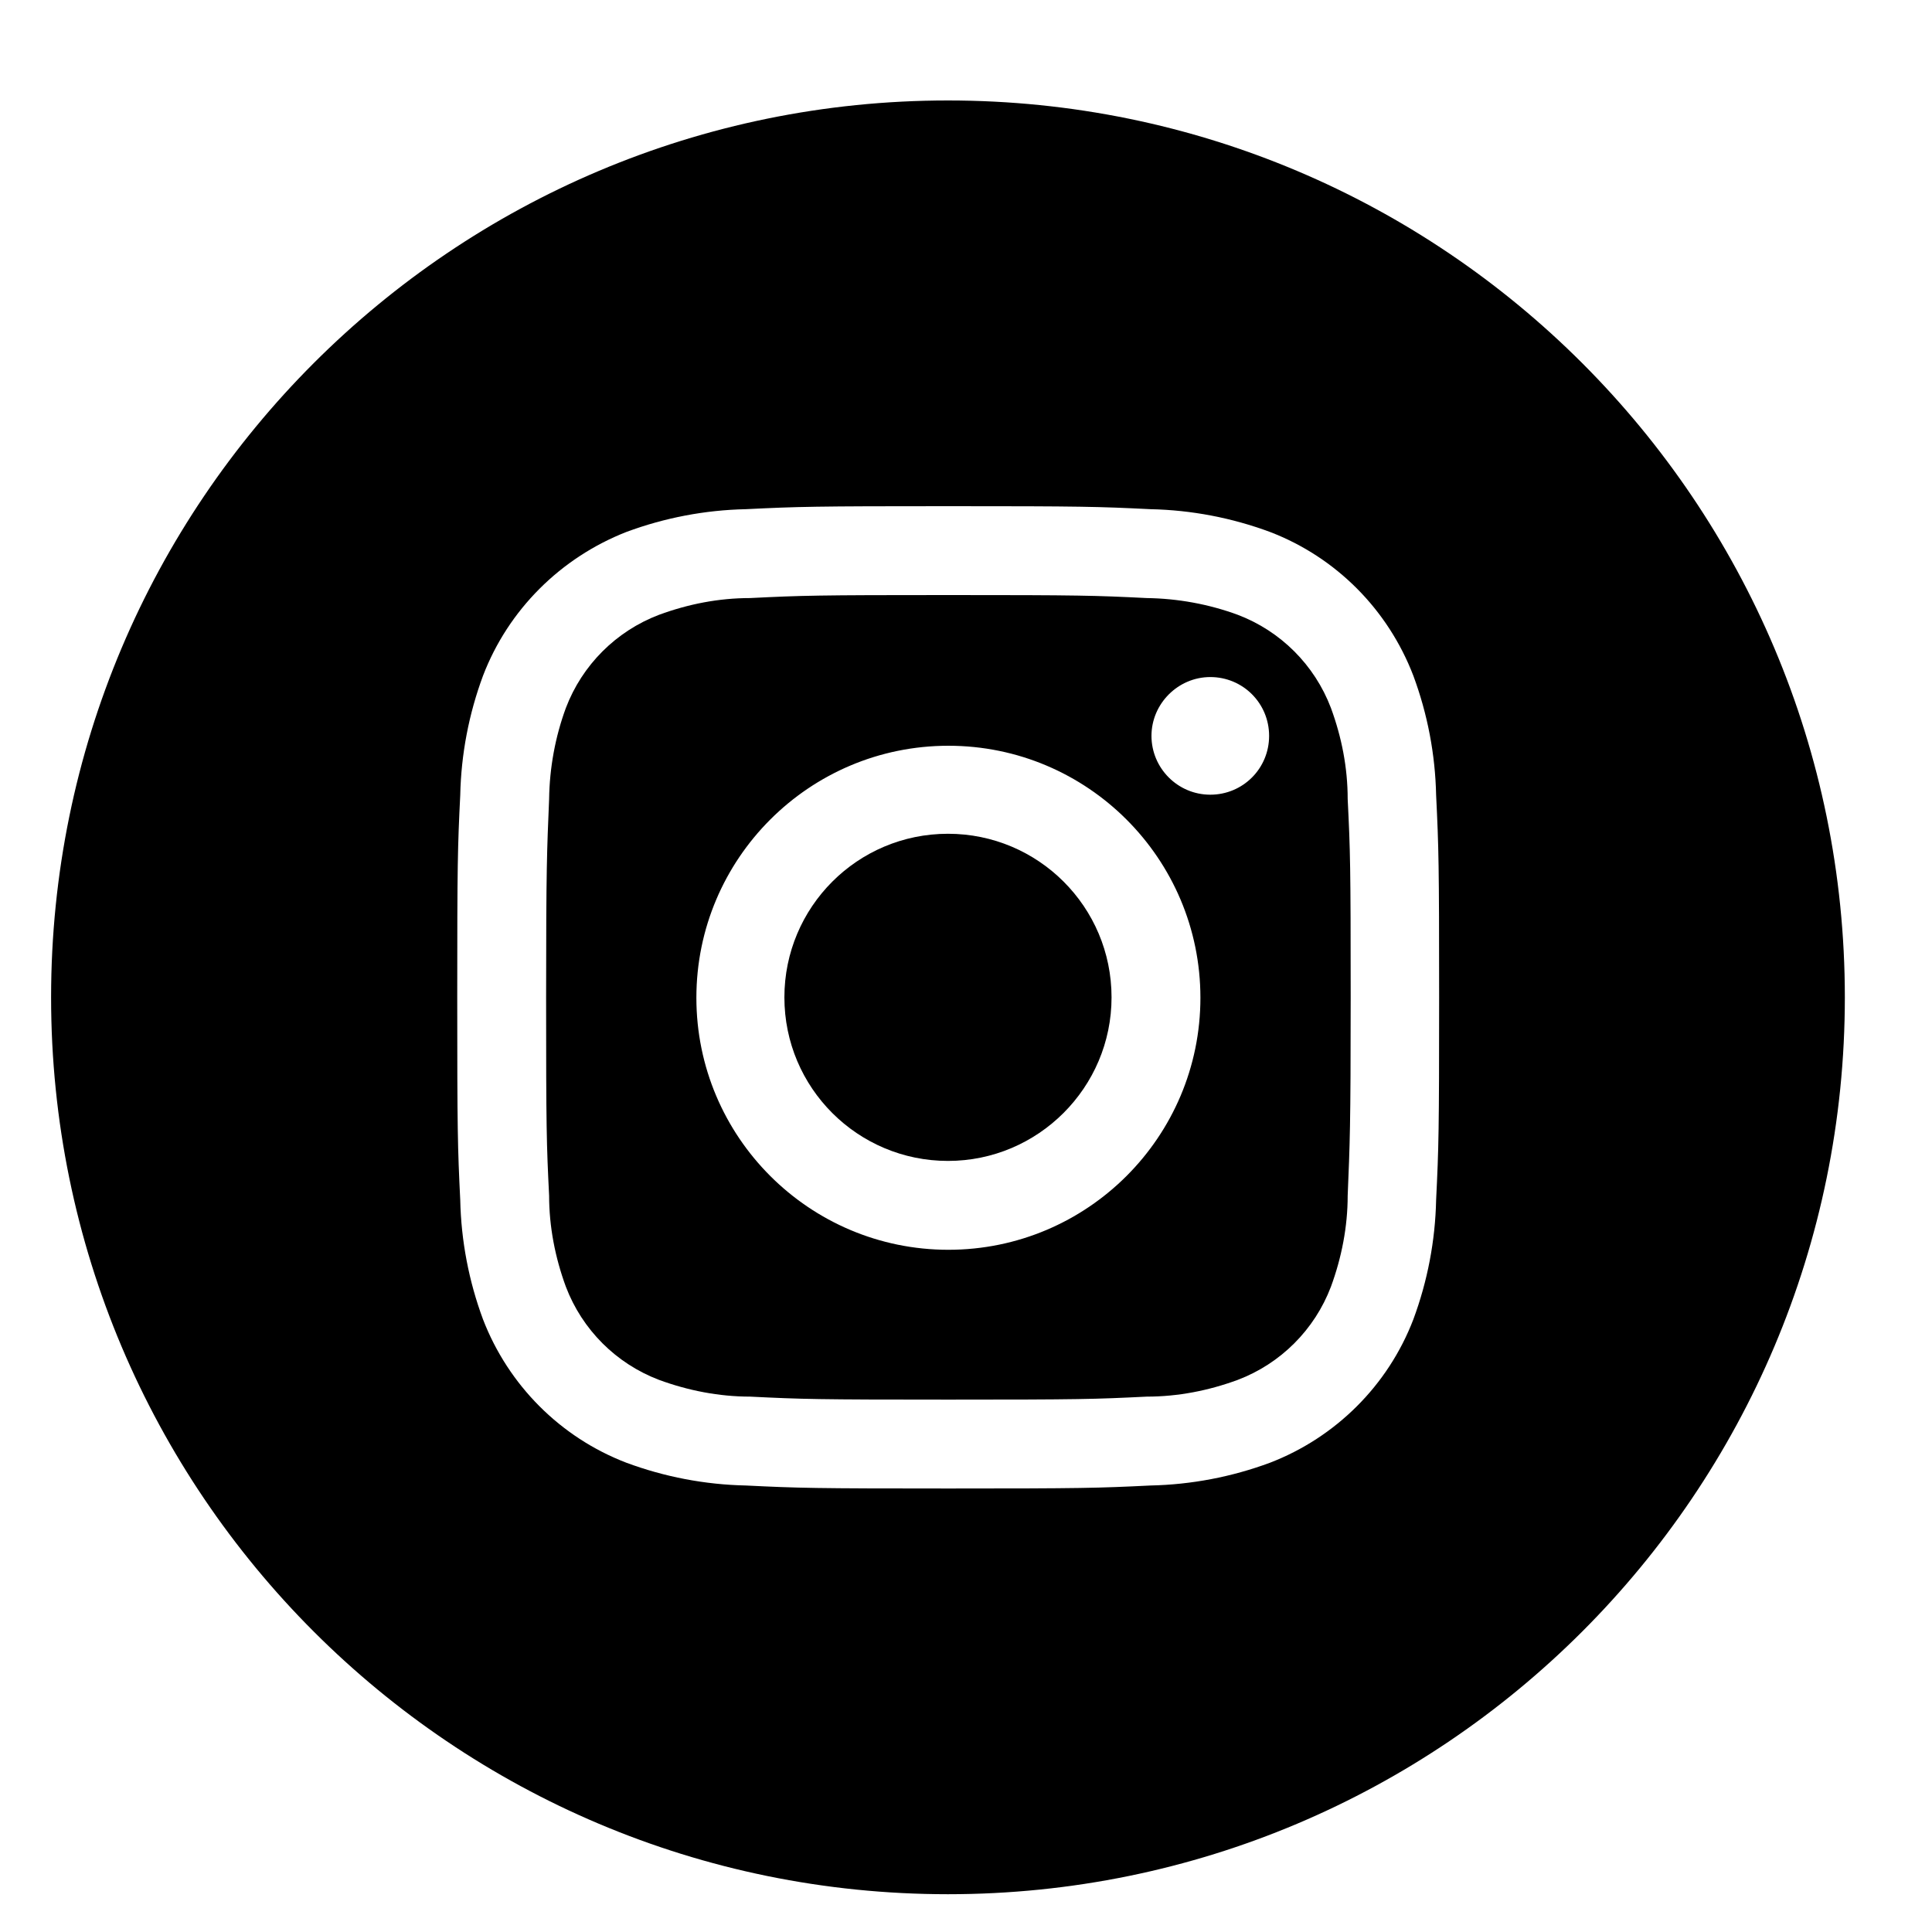
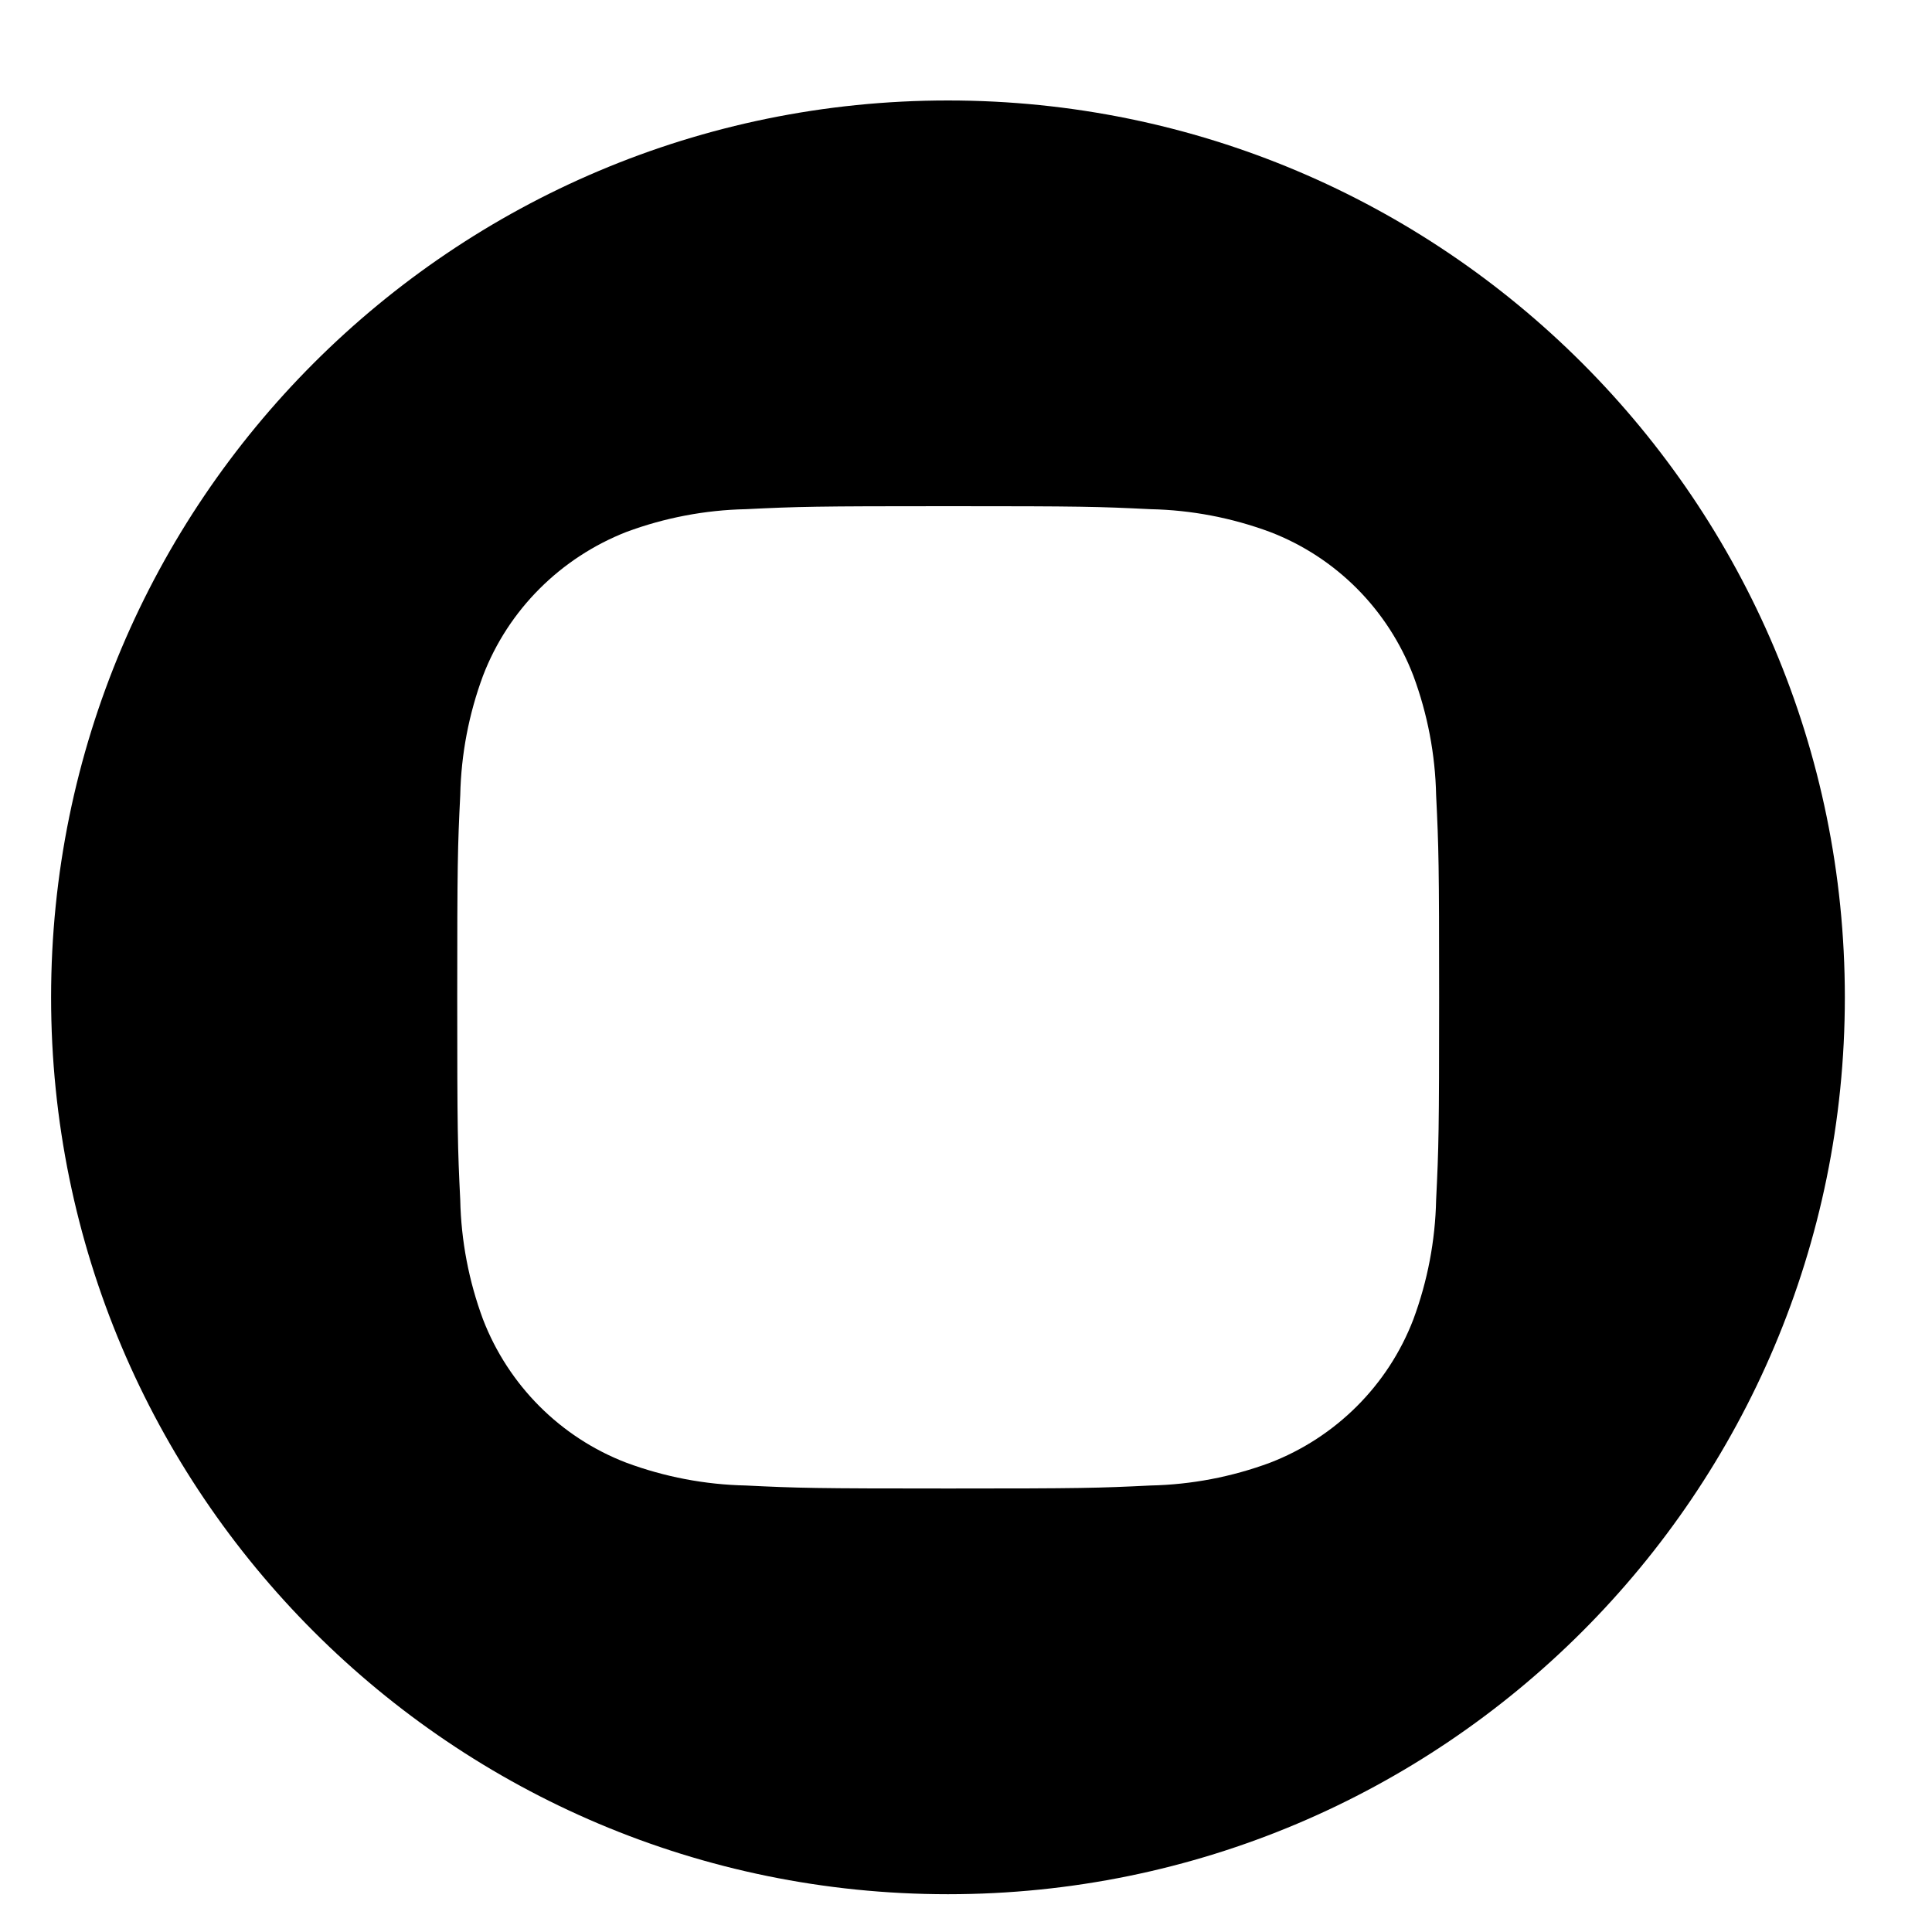
<svg xmlns="http://www.w3.org/2000/svg" data-name="Calque 1" viewBox="0 0 45 45">
-   <path d="M22.08,19.42c-2.11,0-3.81,1.71-3.81,3.81,0,2.11,1.71,3.81,3.81,3.81s3.81-1.71,3.81-3.81h0c0-2.11-1.71-3.81-3.81-3.81Z" />
-   <path d="M31,16.49c-.38-1-1.17-1.79-2.17-2.17-.68-.25-1.4-.38-2.12-.39-1.2-.06-1.57-.07-4.62-.07s-3.41,.01-4.62,.07c-.73,0-1.44,.14-2.12,.39-1,.38-1.79,1.17-2.17,2.17-.25,.68-.38,1.4-.39,2.12-.05,1.21-.07,1.57-.07,4.62s.01,3.42,.07,4.62c0,.72,.14,1.44,.39,2.12,.38,1,1.17,1.79,2.17,2.17,.68,.25,1.4,.39,2.12,.39,1.21,.06,1.57,.07,4.62,.07s3.41-.01,4.62-.07c.73,0,1.44-.14,2.12-.39,1-.38,1.79-1.17,2.17-2.17,.25-.68,.39-1.4,.39-2.12,.05-1.21,.07-1.57,.07-4.62s-.01-3.42-.07-4.62c0-.73-.14-1.44-.39-2.12Zm-8.91,12.62c-3.24,0-5.87-2.63-5.87-5.87s2.63-5.87,5.87-5.87c3.24,0,5.87,2.63,5.87,5.87h0c0,3.24-2.63,5.87-5.87,5.87h0Zm6.1-10.6c-.76,0-1.37-.62-1.37-1.37s.62-1.37,1.37-1.37c.76,0,1.37,.61,1.37,1.37s-.61,1.37-1.37,1.37h0Z" />
  <path d="M22.08,2.34c-11.54,0-20.89,9.35-20.89,20.89s9.35,20.89,20.89,20.89,20.89-9.35,20.89-20.89S33.62,2.34,22.08,2.34h0Zm11.37,25.61c-.02,.95-.2,1.89-.53,2.78-.59,1.54-1.81,2.75-3.34,3.34-.89,.33-1.83,.51-2.78,.53-1.22,.06-1.61,.07-4.71,.07s-3.5-.01-4.72-.07c-.95-.02-1.89-.2-2.78-.53-1.54-.59-2.75-1.81-3.34-3.34-.33-.89-.51-1.83-.53-2.78-.06-1.22-.07-1.61-.07-4.72s.01-3.5,.07-4.71c.02-.95,.2-1.89,.53-2.78,.59-1.54,1.81-2.75,3.34-3.35,.89-.33,1.83-.51,2.78-.53,1.22-.06,1.61-.07,4.72-.07s3.49,.01,4.71,.07c.95,.02,1.89,.2,2.78,.53,1.54,.59,2.75,1.81,3.34,3.35,.33,.89,.51,1.83,.53,2.78,.06,1.22,.07,1.61,.07,4.71s-.01,3.5-.07,4.72h0Z" />
</svg>